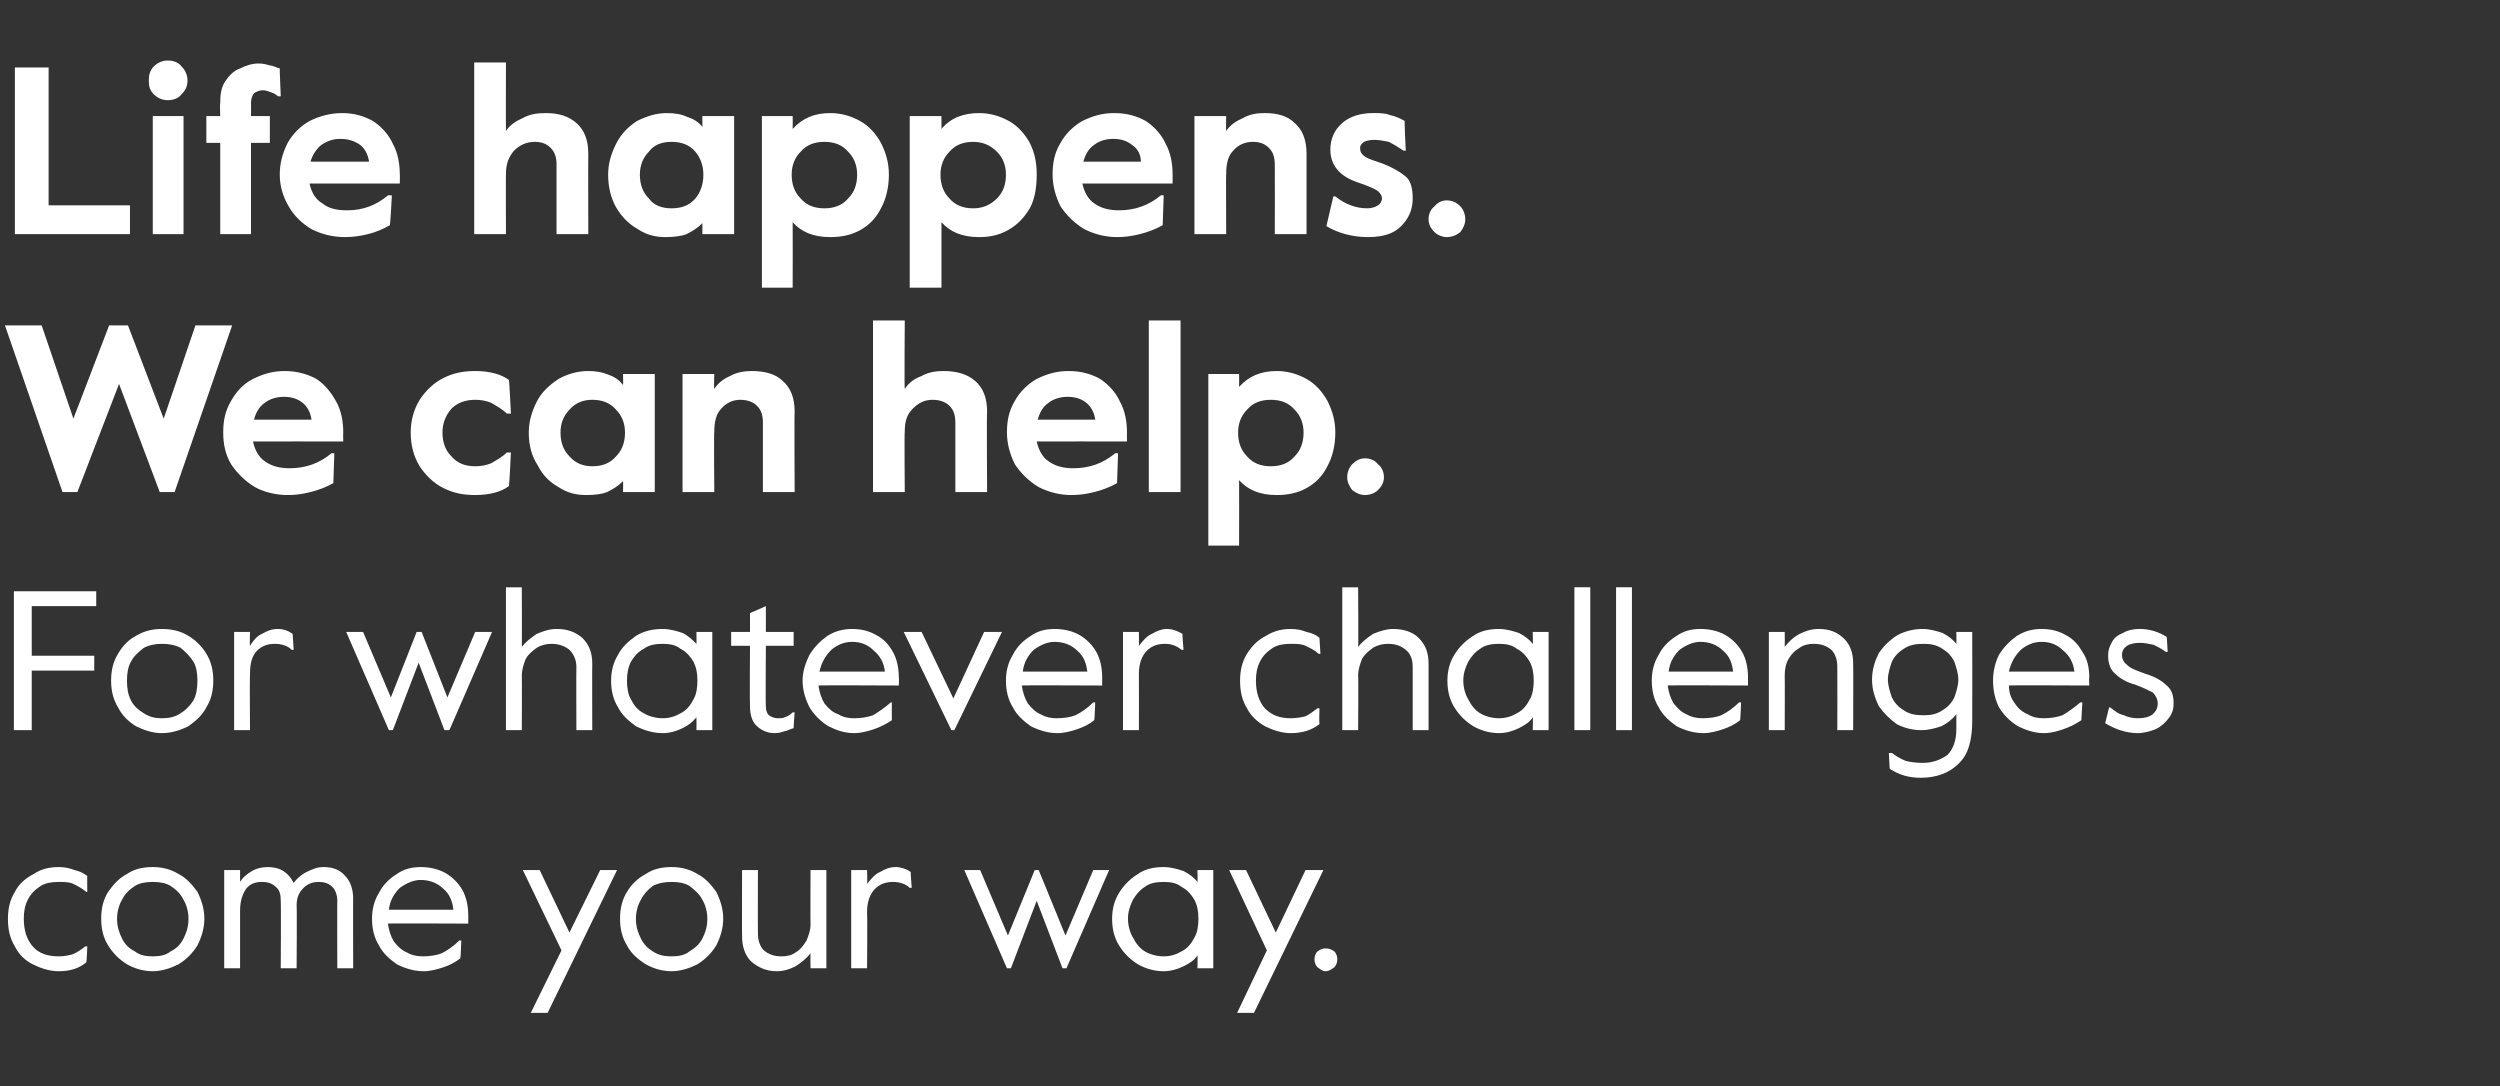
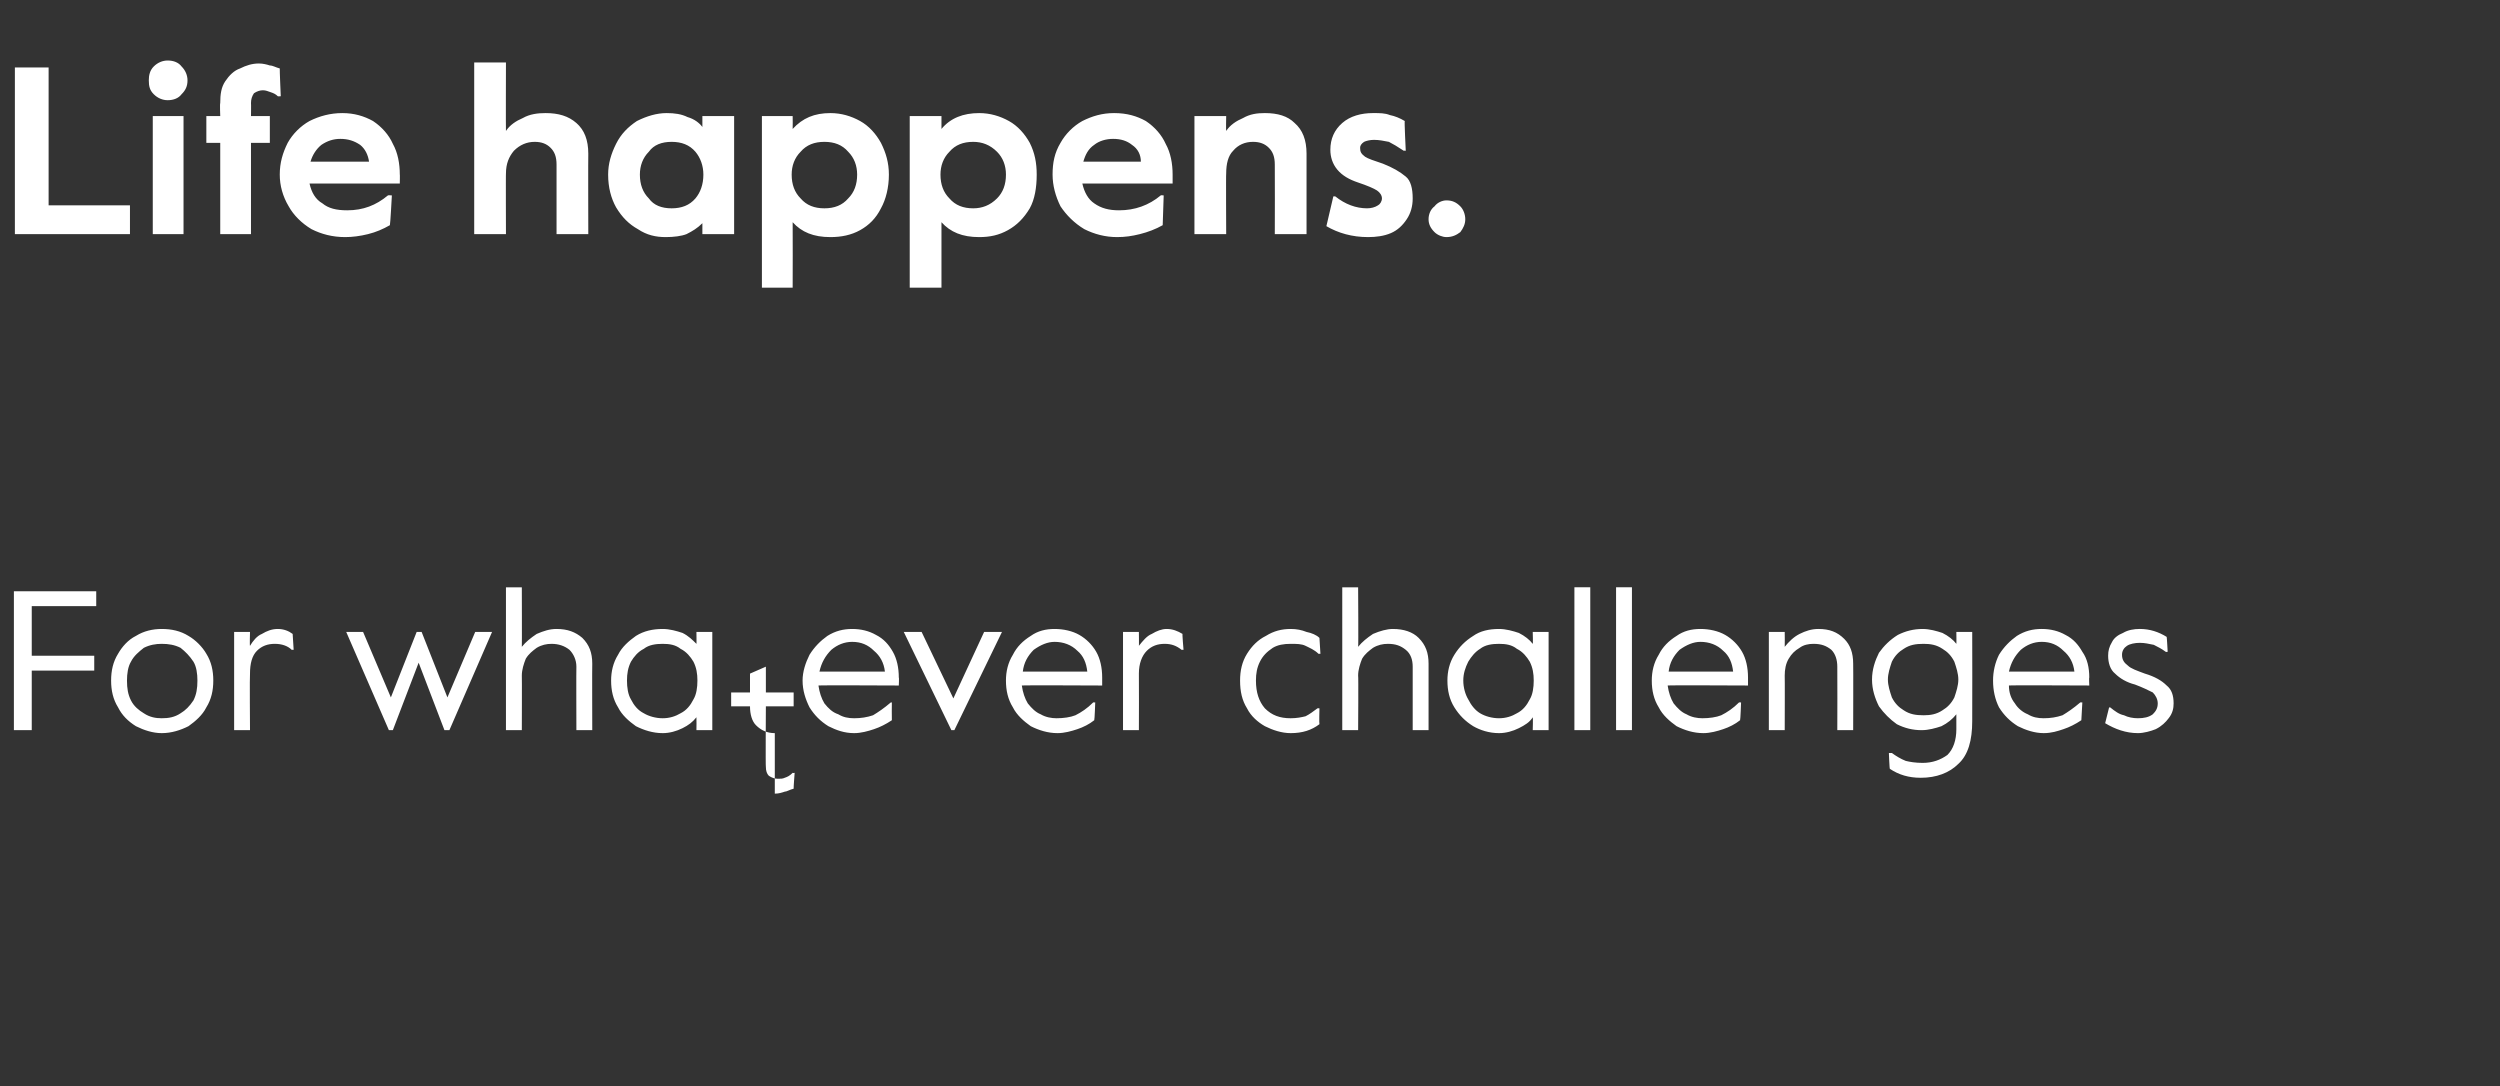
<svg xmlns="http://www.w3.org/2000/svg" version="1.1" width="252px" height="109.5px" viewBox="0 -5 252 109.5" style="top:-5px">
  <rect x="0" y="-5" width="252" height="109.5" fill="#333333" stroke="none" />
  <desc>Life happens. We can help. For whatever challenges come your way.</desc>
  <defs />
  <g id="Polygon24008">
-     <path d="m5.9 92.9c-.9 0-1.8-.3-2.6-.7c-.8-.4-1.4-1-1.8-1.8c-.5-.8-.7-1.7-.7-2.8c0-1 .2-1.9.7-2.7c.4-.8 1.1-1.4 1.9-1.8c.7-.5 1.6-.7 2.5-.7c.6 0 1.1.1 1.6.3c.5.1.9.3 1.3.6c-.02 0 0 1.6 0 1.6h-.1c-.5-.4-.9-.6-1.3-.8c-.4-.2-.9-.2-1.5-.2c-.7 0-1.3.1-1.8.4c-.6.4-1 .8-1.3 1.4c-.3.6-.4 1.2-.4 1.9c0 1.2.3 2.1.9 2.8c.6.7 1.5 1 2.6 1c.6 0 1-.1 1.4-.2c.5-.2.9-.5 1.3-.8c.02-.02.2 0 .2 0c0 0-.06 1.58-.1 1.6c-.7.6-1.6.9-2.8.9zm9.5 0c-1 0-1.9-.3-2.6-.7c-.8-.5-1.4-1.1-1.9-1.9c-.5-.8-.7-1.7-.7-2.7c0-1 .2-1.9.7-2.7c.5-.7 1.1-1.4 1.9-1.8c.7-.5 1.6-.7 2.6-.7c.9 0 1.8.2 2.6.7c.8.4 1.4 1.1 1.9 1.8c.4.8.7 1.7.7 2.7c0 1-.3 1.9-.7 2.7c-.5.8-1.1 1.4-1.9 1.9c-.8.4-1.7.7-2.6.7zm0-1.5c.7 0 1.3-.1 1.8-.5c.6-.3 1-.7 1.3-1.3c.3-.6.5-1.2.5-2c0-.7-.2-1.4-.5-1.9c-.3-.6-.7-1-1.3-1.4c-.5-.3-1.1-.4-1.8-.4c-.7 0-1.3.1-1.8.4c-.6.4-1 .8-1.3 1.4c-.3.5-.5 1.2-.5 1.9c0 .8.2 1.4.5 2c.3.6.7 1 1.3 1.3c.5.4 1.1.5 1.8.5zm7.2-8.7h1.6v1.2c.3-.5.7-.8 1.2-1.1c.5-.3 1.1-.4 1.6-.4c1.3 0 2.1.6 2.6 1.6c.3-.4.7-.8 1.3-1.1c.6-.3 1.1-.5 1.7-.5c1 0 1.7.3 2.2.9c.5.5.8 1.3.8 2.3c-.02-.04 0 7 0 7H34s-.02-6.82 0-6.8c0-.6-.2-1.1-.5-1.4c-.4-.4-.9-.5-1.4-.5c-.6 0-1.1.2-1.5.6c-.5.5-.7 1-.7 1.8c.04-.04 0 6.3 0 6.3h-1.6s.04-6.8 0-6.8c0-.6-.1-1.1-.5-1.4c-.4-.4-.9-.5-1.4-.5c-.7 0-1.2.2-1.6.7c-.4.6-.6 1.3-.6 2.2v5.8h-1.6v-9.9zm20.1 10.2c-1 0-1.9-.3-2.7-.7c-.7-.5-1.4-1.1-1.8-1.9c-.5-.8-.7-1.7-.7-2.7c0-.9.2-1.8.7-2.6c.4-.8 1-1.4 1.8-1.9c.7-.5 1.5-.7 2.4-.7c.9 0 1.8.2 2.5.6c.7.4 1.3 1 1.7 1.7c.4.7.6 1.6.6 2.6v.8s-8.1-.04-8.1 0c.1.7.3 1.3.6 1.8c.4.5.8.9 1.3 1.1c.5.3 1.1.4 1.6.4c.7 0 1.4-.1 1.9-.3c.6-.3 1.2-.7 1.8-1.3c.04.02.2 0 .2 0c0 0-.06 1.76-.1 1.8c-.5.4-1.1.7-1.7.9c-.6.2-1.3.4-2 .4zm3-6.2c-.1-.9-.4-1.6-1-2.1c-.6-.6-1.4-.9-2.3-.9c-.7 0-1.4.3-2.1.8c-.6.6-1 1.3-1.1 2.2h6.5zm10.9 4.1l-3.9-8.1h1.7l3 6.3l3.1-6.3h1.7l-7 14.4h-1.7l3.1-6.3zm11.1 2.1c-1 0-1.9-.3-2.6-.7c-.8-.5-1.5-1.1-1.9-1.9c-.5-.8-.7-1.7-.7-2.7c0-1 .2-1.9.7-2.7c.4-.7 1.1-1.4 1.9-1.8c.7-.5 1.6-.7 2.6-.7c.9 0 1.8.2 2.6.7c.8.4 1.4 1.1 1.9 1.8c.4.8.7 1.7.7 2.7c0 1-.3 1.9-.7 2.7c-.5.8-1.1 1.4-1.9 1.9c-.8.4-1.7.7-2.6.7zm0-1.5c.7 0 1.3-.1 1.8-.5c.5-.3 1-.7 1.3-1.3c.3-.6.5-1.2.5-2c0-.7-.2-1.4-.5-1.9c-.3-.6-.8-1-1.3-1.4c-.5-.3-1.1-.4-1.8-.4c-.7 0-1.3.1-1.9.4c-.5.4-.9.8-1.2 1.4c-.3.5-.5 1.2-.5 1.9c0 .8.2 1.4.5 2c.3.6.7 1 1.2 1.3c.6.4 1.2.5 1.9.5zm10.6 1.5c-1.1 0-1.9-.4-2.6-1c-.6-.6-.9-1.5-.9-2.5c-.02 0 0-6.7 0-6.7h1.6s-.02 6.36 0 6.4c0 .7.2 1.3.6 1.7c.5.4 1 .6 1.8.6c.5 0 1-.1 1.4-.4c.5-.3.8-.7 1.1-1.2c.2-.5.4-1 .4-1.6c-.02 0 0-5.5 0-5.5h1.6v9.9h-1.6s-.02-1.5 0-1.5c-.4.5-.9.9-1.5 1.3c-.6.3-1.2.5-1.9.5zm7.5-10.2h1.6s.04 1.44 0 1.4c.4-.5.8-1 1.3-1.2c.5-.3 1-.5 1.6-.5c.5 0 1.1.2 1.5.5c-.02-.02.1 1.6.1 1.6h-.2c-.4-.4-1-.6-1.7-.6c-.7 0-1.3.2-1.8.7c-.5.5-.8 1.3-.8 2.3c.04.04 0 5.7 0 5.7h-1.6v-9.9zm11.4 0h1.6l2.8 6.6l2.7-6.6h.4l2.7 6.6l2.8-6.6h1.6l-4.3 9.9h-.4l-2.6-6.8l-2.6 6.8h-.4l-4.3-9.9zm20.1 10.2c-1 0-1.9-.3-2.6-.7c-.8-.5-1.4-1.1-1.9-1.9c-.5-.8-.7-1.7-.7-2.7c0-.9.2-1.8.7-2.6c.5-.8 1.1-1.4 1.9-1.9c.7-.5 1.6-.7 2.6-.7c.7 0 1.4.2 2 .4c.6.3 1.1.7 1.4 1.1c.04.04 0-1.2 0-1.2h1.6v9.9h-1.6s.04-1.26 0-1.3c-.3.5-.8.8-1.4 1.1c-.6.3-1.3.5-2 .5zm0-1.5c.7 0 1.3-.2 1.8-.5c.6-.3 1-.8 1.3-1.4c.3-.5.4-1.2.4-1.9c0-.7-.1-1.3-.4-1.9c-.3-.5-.7-1-1.3-1.3c-.5-.4-1.1-.5-1.8-.5c-.7 0-1.4.1-1.9.5c-.5.3-.9.8-1.2 1.3c-.3.6-.5 1.2-.5 1.9c0 .7.2 1.4.5 1.9c.3.6.7 1.1 1.2 1.4c.5.3 1.2.5 1.9.5zm10.4-.6l-3.8-8.1h1.7l3 6.3l3-6.3h1.8l-7 14.4h-1.7l3-6.3zm5.9 2.1c-.3 0-.5-.2-.8-.4c-.2-.2-.3-.5-.3-.8c0-.3.1-.6.3-.8c.3-.2.5-.3.8-.3c.4 0 .6.1.9.3c.2.2.3.5.3.8c0 .3-.1.6-.3.8c-.3.2-.5.4-.9.4z" stroke="none" fill="#fff" />
-   </g>
+     </g>
  <g id="Polygon24007">
-     <path d="m1.4 54.6h8.3v1.5H3.2v5h6.3v1.5H3.2v6H1.4v-14zm14.9 14.3c-.9 0-1.8-.3-2.6-.7c-.8-.5-1.4-1.1-1.8-1.9c-.5-.8-.7-1.7-.7-2.7c0-1 .2-1.9.7-2.7c.4-.7 1-1.4 1.8-1.8c.8-.5 1.7-.7 2.6-.7c1 0 1.9.2 2.7.7c.7.4 1.4 1.1 1.8 1.8c.5.8.7 1.7.7 2.7c0 1-.2 1.9-.7 2.7c-.4.8-1.1 1.4-1.8 1.9c-.8.4-1.7.7-2.7.7zm0-1.5c.7 0 1.3-.1 1.9-.5c.5-.3.9-.7 1.3-1.3c.3-.6.4-1.2.4-2c0-.7-.1-1.4-.4-1.9c-.4-.6-.8-1-1.3-1.4c-.6-.3-1.2-.4-1.9-.4c-.6 0-1.2.1-1.8.4c-.5.4-1 .8-1.3 1.4c-.3.5-.4 1.2-.4 1.9c0 .8.1 1.4.4 2c.3.6.8 1 1.3 1.3c.6.4 1.2.5 1.8.5zm7.3-8.7h1.6s-.04 1.44 0 1.4c.3-.5.7-1 1.2-1.2c.5-.3 1-.5 1.6-.5c.6 0 1.1.2 1.5.5l.1 1.6h-.2c-.4-.4-1-.6-1.7-.6c-.7 0-1.3.2-1.8.7c-.5.5-.7 1.3-.7 2.3c-.04.04 0 5.7 0 5.7h-1.6v-9.9zm11.3 0h1.7l2.8 6.6l2.6-6.6h.5l2.6 6.6l2.8-6.6h1.7l-4.3 9.9h-.5l-2.6-6.8l-2.6 6.8h-.4l-4.3-9.9zM51 54.2h1.6s.02 6.02 0 6c.4-.5.9-.9 1.5-1.3c.7-.3 1.3-.5 2-.5c1.1 0 1.9.3 2.6.9c.7.7 1 1.5 1 2.6c-.02-.02 0 6.7 0 6.7h-1.6s-.02-6.38 0-6.4c0-.7-.3-1.3-.7-1.7c-.5-.4-1.1-.6-1.8-.6c-.5 0-1 .1-1.5.4c-.4.3-.8.6-1.1 1.1c-.2.5-.4 1.1-.4 1.7c.02-.02 0 5.5 0 5.5H51V54.2zm15.8 14.7c-1 0-1.9-.3-2.7-.7c-.7-.5-1.4-1.1-1.8-1.9c-.5-.8-.7-1.7-.7-2.7c0-.9.2-1.8.7-2.6c.4-.8 1.1-1.4 1.8-1.9c.8-.5 1.7-.7 2.7-.7c.7 0 1.4.2 2 .4c.6.3 1 .7 1.4 1.1c.02.04 0-1.2 0-1.2h1.6v9.9h-1.6s.02-1.26 0-1.3c-.4.5-.8.8-1.4 1.1c-.6.3-1.3.5-2 .5zm0-1.5c.7 0 1.3-.2 1.8-.5c.6-.3 1-.8 1.3-1.4c.3-.5.4-1.2.4-1.9c0-.7-.1-1.3-.4-1.9c-.3-.5-.7-1-1.3-1.3c-.5-.4-1.1-.5-1.8-.5c-.7 0-1.4.1-1.9.5c-.6.3-1 .8-1.3 1.3c-.3.6-.4 1.2-.4 1.9c0 .7.1 1.4.4 1.9c.3.6.7 1.1 1.3 1.4c.5.3 1.2.5 1.9.5zm11.3 1.5c-.8 0-1.4-.3-1.9-.8c-.4-.4-.6-1.1-.6-1.9c-.04-.04 0-6.1 0-6.1h-1.9v-1.4h1.9v-1.9l1.6-.7v2.6h2.8v1.4h-2.8s-.04 6.1 0 6.1c0 .4.1.7.3.9c.3.2.6.3.9.3c.3 0 .5 0 .7-.1c.3-.1.5-.2.8-.5c.02.04.2 0 .2 0c0 0-.12 1.56-.1 1.6c-.4.1-.7.3-.9.3c-.3.1-.6.2-1 .2zm8 0c-1 0-1.8-.3-2.6-.7c-.8-.5-1.4-1.1-1.9-1.9c-.4-.8-.7-1.7-.7-2.7c0-.9.3-1.8.7-2.6c.5-.8 1.1-1.4 1.8-1.9c.8-.5 1.6-.7 2.5-.7c.9 0 1.7.2 2.4.6c.8.4 1.3 1 1.7 1.7c.4.7.6 1.6.6 2.6c.04-.04 0 .8 0 .8c0 0-8.06-.04-8.1 0c.1.7.3 1.3.6 1.8c.4.5.8.9 1.4 1.1c.5.3 1 .4 1.6.4c.7 0 1.3-.1 1.9-.3c.5-.3 1.1-.7 1.8-1.3c-.02.02.1 0 .1 0c0 0-.02 1.76 0 1.8c-.6.4-1.2.7-1.8.9c-.6.2-1.3.4-2 .4zm3.1-6.2c-.1-.9-.5-1.6-1.1-2.1c-.6-.6-1.3-.9-2.2-.9c-.8 0-1.5.3-2.1.8c-.6.6-1 1.3-1.2 2.2h6.6zm1.9-4h1.8l3.2 6.7l3.1-6.7h1.8l-4.8 9.9h-.3l-4.8-9.9zm15.5 10.2c-1 0-1.9-.3-2.7-.7c-.7-.5-1.4-1.1-1.8-1.9c-.5-.8-.7-1.7-.7-2.7c0-.9.2-1.8.7-2.6c.4-.8 1-1.4 1.8-1.9c.7-.5 1.5-.7 2.4-.7c.9 0 1.8.2 2.5.6c.7.4 1.3 1 1.7 1.7c.4.7.6 1.6.6 2.6v.8s-8.1-.04-8.1 0c.1.7.3 1.3.6 1.8c.4.5.8.9 1.3 1.1c.5.3 1.1.4 1.6.4c.7 0 1.4-.1 1.9-.3c.6-.3 1.2-.7 1.8-1.3c.04.02.2 0 .2 0c0 0-.06 1.76-.1 1.8c-.5.4-1.1.7-1.7.9c-.6.2-1.3.4-2 .4zm3-6.2c-.1-.9-.4-1.6-1-2.1c-.6-.6-1.4-.9-2.3-.9c-.7 0-1.4.3-2.1.8c-.6.6-1 1.3-1.1 2.2h6.5zm3.6-4h1.6s.02 1.44 0 1.4c.4-.5.8-1 1.3-1.2c.5-.3 1-.5 1.5-.5c.6 0 1.1.2 1.6.5c-.04-.02.1 1.6.1 1.6h-.2c-.5-.4-1-.6-1.7-.6c-.7 0-1.3.2-1.8.7c-.5.5-.8 1.3-.8 2.3c.02.04 0 5.7 0 5.7h-1.6v-9.9zm16.9 10.2c-.9 0-1.8-.3-2.6-.7c-.7-.4-1.4-1-1.8-1.8c-.5-.8-.7-1.7-.7-2.8c0-1 .2-1.9.7-2.7c.5-.8 1.1-1.4 1.9-1.8c.8-.5 1.6-.7 2.5-.7c.6 0 1.1.1 1.6.3c.5.1 1 .3 1.3.6l.1 1.6h-.2c-.4-.4-.9-.6-1.3-.8c-.4-.2-.9-.2-1.5-.2c-.7 0-1.3.1-1.8.4c-.6.4-1 .8-1.3 1.4c-.3.6-.4 1.2-.4 1.9c0 1.2.3 2.1.9 2.8c.7.7 1.5 1 2.6 1c.6 0 1.1-.1 1.5-.2c.4-.2.8-.5 1.2-.8c.04-.02.2 0 .2 0c0 0-.04 1.58 0 1.6c-.8.6-1.7.9-2.9.9zm5.2-14.7h1.6s.04 6.02 0 6c.4-.5.9-.9 1.5-1.3c.7-.3 1.4-.5 2-.5c1.1 0 2 .3 2.6.9c.7.7 1 1.5 1 2.6v6.7h-1.6v-6.4c0-.7-.2-1.3-.7-1.7c-.5-.4-1-.6-1.8-.6c-.5 0-1 .1-1.5.4c-.4.3-.8.6-1.1 1.1c-.2.5-.4 1.1-.4 1.7c.04-.02 0 5.5 0 5.5h-1.6V54.2zm15.8 14.7c-1 0-1.9-.3-2.6-.7c-.8-.5-1.4-1.1-1.9-1.9c-.5-.8-.7-1.7-.7-2.7c0-.9.2-1.8.7-2.6c.5-.8 1.1-1.4 1.9-1.9c.7-.5 1.6-.7 2.6-.7c.7 0 1.4.2 2 .4c.6.3 1.1.7 1.4 1.1c.04.04 0-1.2 0-1.2h1.6v9.9h-1.6s.04-1.26 0-1.3c-.3.5-.8.8-1.4 1.1c-.6.3-1.3.5-2 .5zm0-1.5c.7 0 1.3-.2 1.8-.5c.6-.3 1-.8 1.3-1.4c.3-.5.4-1.2.4-1.9c0-.7-.1-1.3-.4-1.9c-.3-.5-.7-1-1.3-1.3c-.5-.4-1.1-.5-1.8-.5c-.7 0-1.4.1-1.9.5c-.5.3-.9.8-1.2 1.3c-.3.6-.5 1.2-.5 1.9c0 .7.2 1.4.5 1.9c.3.6.7 1.1 1.2 1.4c.5.3 1.2.5 1.9.5zm7.6-13.2h1.6v14.4h-1.6V54.2zm4.2 0h1.6v14.4h-1.6V54.2zm8.8 14.7c-1 0-1.9-.3-2.7-.7c-.7-.5-1.4-1.1-1.8-1.9c-.5-.8-.7-1.7-.7-2.7c0-.9.2-1.8.7-2.6c.4-.8 1-1.4 1.8-1.9c.7-.5 1.5-.7 2.4-.7c.9 0 1.8.2 2.5.6c.7.4 1.3 1 1.7 1.7c.4.7.6 1.6.6 2.6v.8s-8.1-.04-8.1 0c.1.7.3 1.3.6 1.8c.4.5.8.9 1.3 1.1c.5.3 1.1.4 1.6.4c.7 0 1.4-.1 1.9-.3c.6-.3 1.2-.7 1.8-1.3c.04.02.2 0 .2 0c0 0-.06 1.76-.1 1.8c-.5.4-1.1.7-1.7.9c-.6.2-1.3.4-2 .4zm3-6.2c-.1-.9-.4-1.6-1-2.1c-.6-.6-1.4-.9-2.3-.9c-.7 0-1.4.3-2.1.8c-.6.6-1 1.3-1.1 2.2h6.5zm3.6-4h1.6s.02 1.48 0 1.5c.4-.5.9-1 1.5-1.3c.6-.3 1.2-.5 1.9-.5c1.1 0 1.9.3 2.6 1c.6.6.9 1.4.9 2.5c.02-.02 0 6.7 0 6.7h-1.6s.02-6.38 0-6.4c0-.7-.2-1.3-.6-1.7c-.5-.4-1-.6-1.8-.6c-.5 0-1 .1-1.4.4c-.5.3-.8.6-1.1 1.1c-.3.5-.4 1.1-.4 1.7c.02-.02 0 5.5 0 5.5h-1.6v-9.9zm15.3 14.7c-1.2 0-2.2-.3-3.1-.9c-.04.02-.1-1.6-.1-1.6c0 0 .26.02.3 0c.4.3.9.6 1.4.8c.4.1 1 .2 1.7.2c1 0 1.8-.3 2.5-.8c.6-.6.9-1.5.9-2.6V67c-.4.5-.9.9-1.5 1.2c-.6.2-1.3.4-2 .4c-.9 0-1.7-.2-2.5-.6c-.7-.5-1.3-1.1-1.8-1.8c-.4-.8-.7-1.7-.7-2.7c0-1 .3-1.9.7-2.7c.5-.7 1.1-1.3 1.9-1.8c.8-.4 1.6-.6 2.5-.6c.7 0 1.4.2 2 .4c.6.3 1.1.7 1.4 1.1c.02.02 0-1.2 0-1.2h1.6s.02 8.98 0 9c0 1.9-.4 3.4-1.4 4.3c-.9.9-2.2 1.4-3.8 1.4zm.3-6.3c.7 0 1.3-.1 1.9-.5c.5-.3.9-.7 1.2-1.3c.2-.6.4-1.2.4-1.8c0-.6-.2-1.2-.4-1.8c-.3-.6-.7-1-1.2-1.3c-.6-.4-1.2-.5-1.9-.5c-.8 0-1.4.1-2 .5c-.5.3-.9.7-1.2 1.3c-.2.6-.4 1.2-.4 1.8c0 .6.2 1.2.4 1.8c.3.6.7 1 1.2 1.3c.6.4 1.2.5 2 .5zm12.1 1.8c-.9 0-1.8-.3-2.6-.7c-.8-.5-1.4-1.1-1.9-1.9c-.4-.8-.6-1.7-.6-2.7c0-.9.2-1.8.6-2.6c.5-.8 1.1-1.4 1.8-1.9c.8-.5 1.6-.7 2.5-.7c.9 0 1.7.2 2.4.6c.8.4 1.3 1 1.7 1.7c.5.7.7 1.6.7 2.6c-.04-.04 0 .8 0 .8c0 0-8.14-.04-8.1 0c0 .7.2 1.3.6 1.8c.3.5.8.9 1.3 1.1c.5.3 1 .4 1.6.4c.7 0 1.3-.1 1.9-.3c.5-.3 1.1-.7 1.8-1.3c0 .02.2 0 .2 0l-.1 1.8c-.6.4-1.2.7-1.8.9c-.6.2-1.2.4-2 .4zm3.1-6.2c-.1-.9-.5-1.6-1.1-2.1c-.6-.6-1.3-.9-2.2-.9c-.8 0-1.5.3-2.1.8c-.6.6-1 1.3-1.2 2.2h6.6zm6.4 6.2c-1.2 0-2.3-.4-3.3-1l.4-1.6s.1.04.1 0c.5.4.9.7 1.4.8c.4.2.9.3 1.4.3c.6 0 1.1-.1 1.5-.4c.3-.3.5-.6.5-1.1c0-.4-.2-.8-.5-1.1c-.4-.2-1-.5-1.8-.8c-.8-.2-1.5-.6-2-1.1c-.5-.4-.7-1.1-.7-1.8c0-.5.1-.9.4-1.4c.2-.4.6-.7 1.1-.9c.5-.3 1.1-.4 1.7-.4c1 0 1.9.3 2.7.8c.02-.02.1 1.5.1 1.5c0 0-.16.04-.2 0c-.4-.3-.8-.5-1.2-.7c-.5-.1-.9-.2-1.4-.2c-.5 0-1 .1-1.3.3c-.3.2-.5.5-.5.9c0 .5.2.8.6 1.1c.3.3.9.5 1.7.8c1 .3 1.7.7 2.2 1.2c.5.4.7 1 .7 1.8c0 .5-.1 1-.5 1.5c-.3.4-.7.8-1.3 1.1c-.5.2-1.2.4-1.8.4z" stroke="none" fill="#fff" />
+     <path d="m1.4 54.6h8.3v1.5H3.2v5h6.3v1.5H3.2v6H1.4v-14zm14.9 14.3c-.9 0-1.8-.3-2.6-.7c-.8-.5-1.4-1.1-1.8-1.9c-.5-.8-.7-1.7-.7-2.7c0-1 .2-1.9.7-2.7c.4-.7 1-1.4 1.8-1.8c.8-.5 1.7-.7 2.6-.7c1 0 1.9.2 2.7.7c.7.4 1.4 1.1 1.8 1.8c.5.8.7 1.7.7 2.7c0 1-.2 1.9-.7 2.7c-.4.8-1.1 1.4-1.8 1.9c-.8.4-1.7.7-2.7.7zm0-1.5c.7 0 1.3-.1 1.9-.5c.5-.3.9-.7 1.3-1.3c.3-.6.4-1.2.4-2c0-.7-.1-1.4-.4-1.9c-.4-.6-.8-1-1.3-1.4c-.6-.3-1.2-.4-1.9-.4c-.6 0-1.2.1-1.8.4c-.5.4-1 .8-1.3 1.4c-.3.5-.4 1.2-.4 1.9c0 .8.1 1.4.4 2c.3.6.8 1 1.3 1.3c.6.4 1.2.5 1.8.5zm7.3-8.7h1.6s-.04 1.44 0 1.4c.3-.5.7-1 1.2-1.2c.5-.3 1-.5 1.6-.5c.6 0 1.1.2 1.5.5l.1 1.6h-.2c-.4-.4-1-.6-1.7-.6c-.7 0-1.3.2-1.8.7c-.5.5-.7 1.3-.7 2.3c-.04.04 0 5.7 0 5.7h-1.6v-9.9zm11.3 0h1.7l2.8 6.6l2.6-6.6h.5l2.6 6.6l2.8-6.6h1.7l-4.3 9.9h-.5l-2.6-6.8l-2.6 6.8h-.4l-4.3-9.9zM51 54.2h1.6s.02 6.02 0 6c.4-.5.9-.9 1.5-1.3c.7-.3 1.3-.5 2-.5c1.1 0 1.9.3 2.6.9c.7.7 1 1.5 1 2.6c-.02-.02 0 6.7 0 6.7h-1.6s-.02-6.38 0-6.4c0-.7-.3-1.3-.7-1.7c-.5-.4-1.1-.6-1.8-.6c-.5 0-1 .1-1.5.4c-.4.3-.8.6-1.1 1.1c-.2.5-.4 1.1-.4 1.7c.02-.02 0 5.5 0 5.5H51V54.2zm15.8 14.7c-1 0-1.9-.3-2.7-.7c-.7-.5-1.4-1.1-1.8-1.9c-.5-.8-.7-1.7-.7-2.7c0-.9.2-1.8.7-2.6c.4-.8 1.1-1.4 1.8-1.9c.8-.5 1.7-.7 2.7-.7c.7 0 1.4.2 2 .4c.6.3 1 .7 1.4 1.1c.02.04 0-1.2 0-1.2h1.6v9.9h-1.6s.02-1.26 0-1.3c-.4.5-.8.8-1.4 1.1c-.6.3-1.3.5-2 .5zm0-1.5c.7 0 1.3-.2 1.8-.5c.6-.3 1-.8 1.3-1.4c.3-.5.4-1.2.4-1.9c0-.7-.1-1.3-.4-1.9c-.3-.5-.7-1-1.3-1.3c-.5-.4-1.1-.5-1.8-.5c-.7 0-1.4.1-1.9.5c-.6.3-1 .8-1.3 1.3c-.3.6-.4 1.2-.4 1.9c0 .7.1 1.4.4 1.9c.3.6.7 1.1 1.3 1.4c.5.3 1.2.5 1.9.5zm11.3 1.5c-.8 0-1.4-.3-1.9-.8c-.4-.4-.6-1.1-.6-1.9h-1.9v-1.4h1.9v-1.9l1.6-.7v2.6h2.8v1.4h-2.8s-.04 6.1 0 6.1c0 .4.1.7.3.9c.3.2.6.3.9.3c.3 0 .5 0 .7-.1c.3-.1.5-.2.8-.5c.02.04.2 0 .2 0c0 0-.12 1.56-.1 1.6c-.4.1-.7.3-.9.3c-.3.1-.6.2-1 .2zm8 0c-1 0-1.8-.3-2.6-.7c-.8-.5-1.4-1.1-1.9-1.9c-.4-.8-.7-1.7-.7-2.7c0-.9.3-1.8.7-2.6c.5-.8 1.1-1.4 1.8-1.9c.8-.5 1.6-.7 2.5-.7c.9 0 1.7.2 2.4.6c.8.4 1.3 1 1.7 1.7c.4.7.6 1.6.6 2.6c.04-.04 0 .8 0 .8c0 0-8.06-.04-8.1 0c.1.7.3 1.3.6 1.8c.4.5.8.9 1.4 1.1c.5.3 1 .4 1.6.4c.7 0 1.3-.1 1.9-.3c.5-.3 1.1-.7 1.8-1.3c-.02.02.1 0 .1 0c0 0-.02 1.76 0 1.8c-.6.4-1.2.7-1.8.9c-.6.2-1.3.4-2 .4zm3.1-6.2c-.1-.9-.5-1.6-1.1-2.1c-.6-.6-1.3-.9-2.2-.9c-.8 0-1.5.3-2.1.8c-.6.6-1 1.3-1.2 2.2h6.6zm1.9-4h1.8l3.2 6.7l3.1-6.7h1.8l-4.8 9.9h-.3l-4.8-9.9zm15.5 10.2c-1 0-1.9-.3-2.7-.7c-.7-.5-1.4-1.1-1.8-1.9c-.5-.8-.7-1.7-.7-2.7c0-.9.2-1.8.7-2.6c.4-.8 1-1.4 1.8-1.9c.7-.5 1.5-.7 2.4-.7c.9 0 1.8.2 2.5.6c.7.4 1.3 1 1.7 1.7c.4.7.6 1.6.6 2.6v.8s-8.1-.04-8.1 0c.1.7.3 1.3.6 1.8c.4.5.8.9 1.3 1.1c.5.3 1.1.4 1.6.4c.7 0 1.4-.1 1.9-.3c.6-.3 1.2-.7 1.8-1.3c.04.02.2 0 .2 0c0 0-.06 1.76-.1 1.8c-.5.4-1.1.7-1.7.9c-.6.2-1.3.4-2 .4zm3-6.2c-.1-.9-.4-1.6-1-2.1c-.6-.6-1.4-.9-2.3-.9c-.7 0-1.4.3-2.1.8c-.6.6-1 1.3-1.1 2.2h6.5zm3.6-4h1.6s.02 1.44 0 1.4c.4-.5.8-1 1.3-1.2c.5-.3 1-.5 1.5-.5c.6 0 1.1.2 1.6.5c-.04-.02.1 1.6.1 1.6h-.2c-.5-.4-1-.6-1.7-.6c-.7 0-1.3.2-1.8.7c-.5.5-.8 1.3-.8 2.3c.02.04 0 5.7 0 5.7h-1.6v-9.9zm16.9 10.2c-.9 0-1.8-.3-2.6-.7c-.7-.4-1.4-1-1.8-1.8c-.5-.8-.7-1.7-.7-2.8c0-1 .2-1.9.7-2.7c.5-.8 1.1-1.4 1.9-1.8c.8-.5 1.6-.7 2.5-.7c.6 0 1.1.1 1.6.3c.5.1 1 .3 1.3.6l.1 1.6h-.2c-.4-.4-.9-.6-1.3-.8c-.4-.2-.9-.2-1.5-.2c-.7 0-1.3.1-1.8.4c-.6.4-1 .8-1.3 1.4c-.3.6-.4 1.2-.4 1.9c0 1.2.3 2.1.9 2.8c.7.7 1.5 1 2.6 1c.6 0 1.1-.1 1.5-.2c.4-.2.8-.5 1.2-.8c.04-.02.2 0 .2 0c0 0-.04 1.58 0 1.6c-.8.6-1.7.9-2.9.9zm5.2-14.7h1.6s.04 6.02 0 6c.4-.5.9-.9 1.5-1.3c.7-.3 1.4-.5 2-.5c1.1 0 2 .3 2.6.9c.7.7 1 1.5 1 2.6v6.7h-1.6v-6.4c0-.7-.2-1.3-.7-1.7c-.5-.4-1-.6-1.8-.6c-.5 0-1 .1-1.5.4c-.4.3-.8.6-1.1 1.1c-.2.5-.4 1.1-.4 1.7c.04-.02 0 5.5 0 5.5h-1.6V54.2zm15.8 14.7c-1 0-1.9-.3-2.6-.7c-.8-.5-1.4-1.1-1.9-1.9c-.5-.8-.7-1.7-.7-2.7c0-.9.2-1.8.7-2.6c.5-.8 1.1-1.4 1.9-1.9c.7-.5 1.6-.7 2.6-.7c.7 0 1.4.2 2 .4c.6.3 1.1.7 1.4 1.1c.04.04 0-1.2 0-1.2h1.6v9.9h-1.6s.04-1.26 0-1.3c-.3.5-.8.8-1.4 1.1c-.6.3-1.3.5-2 .5zm0-1.5c.7 0 1.3-.2 1.8-.5c.6-.3 1-.8 1.3-1.4c.3-.5.4-1.2.4-1.9c0-.7-.1-1.3-.4-1.9c-.3-.5-.7-1-1.3-1.3c-.5-.4-1.1-.5-1.8-.5c-.7 0-1.4.1-1.9.5c-.5.3-.9.8-1.2 1.3c-.3.6-.5 1.2-.5 1.9c0 .7.2 1.4.5 1.9c.3.6.7 1.1 1.2 1.4c.5.3 1.2.5 1.9.5zm7.6-13.2h1.6v14.4h-1.6V54.2zm4.2 0h1.6v14.4h-1.6V54.2zm8.8 14.7c-1 0-1.9-.3-2.7-.7c-.7-.5-1.4-1.1-1.8-1.9c-.5-.8-.7-1.7-.7-2.7c0-.9.2-1.8.7-2.6c.4-.8 1-1.4 1.8-1.9c.7-.5 1.5-.7 2.4-.7c.9 0 1.8.2 2.5.6c.7.4 1.3 1 1.7 1.7c.4.7.6 1.6.6 2.6v.8s-8.1-.04-8.1 0c.1.7.3 1.3.6 1.8c.4.5.8.9 1.3 1.1c.5.3 1.1.4 1.6.4c.7 0 1.4-.1 1.9-.3c.6-.3 1.2-.7 1.8-1.3c.04.02.2 0 .2 0c0 0-.06 1.76-.1 1.8c-.5.4-1.1.7-1.7.9c-.6.2-1.3.4-2 .4zm3-6.2c-.1-.9-.4-1.6-1-2.1c-.6-.6-1.4-.9-2.3-.9c-.7 0-1.4.3-2.1.8c-.6.6-1 1.3-1.1 2.2h6.5zm3.6-4h1.6s.02 1.48 0 1.5c.4-.5.9-1 1.5-1.3c.6-.3 1.2-.5 1.9-.5c1.1 0 1.9.3 2.6 1c.6.6.9 1.4.9 2.5c.02-.02 0 6.7 0 6.7h-1.6s.02-6.38 0-6.4c0-.7-.2-1.3-.6-1.7c-.5-.4-1-.6-1.8-.6c-.5 0-1 .1-1.4.4c-.5.3-.8.6-1.1 1.1c-.3.5-.4 1.1-.4 1.7c.02-.02 0 5.5 0 5.5h-1.6v-9.9zm15.3 14.7c-1.2 0-2.2-.3-3.1-.9c-.04.02-.1-1.6-.1-1.6c0 0 .26.02.3 0c.4.3.9.6 1.4.8c.4.1 1 .2 1.7.2c1 0 1.8-.3 2.5-.8c.6-.6.9-1.5.9-2.6V67c-.4.5-.9.9-1.5 1.2c-.6.2-1.3.4-2 .4c-.9 0-1.7-.2-2.5-.6c-.7-.5-1.3-1.1-1.8-1.8c-.4-.8-.7-1.7-.7-2.7c0-1 .3-1.9.7-2.7c.5-.7 1.1-1.3 1.9-1.8c.8-.4 1.6-.6 2.5-.6c.7 0 1.4.2 2 .4c.6.3 1.1.7 1.4 1.1c.02.02 0-1.2 0-1.2h1.6s.02 8.98 0 9c0 1.9-.4 3.4-1.4 4.3c-.9.9-2.2 1.4-3.8 1.4zm.3-6.3c.7 0 1.3-.1 1.9-.5c.5-.3.9-.7 1.2-1.3c.2-.6.4-1.2.4-1.8c0-.6-.2-1.2-.4-1.8c-.3-.6-.7-1-1.2-1.3c-.6-.4-1.2-.5-1.9-.5c-.8 0-1.4.1-2 .5c-.5.3-.9.7-1.2 1.3c-.2.6-.4 1.2-.4 1.8c0 .6.2 1.2.4 1.8c.3.6.7 1 1.2 1.3c.6.4 1.2.5 2 .5zm12.1 1.8c-.9 0-1.8-.3-2.6-.7c-.8-.5-1.4-1.1-1.9-1.9c-.4-.8-.6-1.7-.6-2.7c0-.9.2-1.8.6-2.6c.5-.8 1.1-1.4 1.8-1.9c.8-.5 1.6-.7 2.5-.7c.9 0 1.7.2 2.4.6c.8.4 1.3 1 1.7 1.7c.5.7.7 1.6.7 2.6c-.04-.04 0 .8 0 .8c0 0-8.14-.04-8.1 0c0 .7.2 1.3.6 1.8c.3.5.8.9 1.3 1.1c.5.3 1 .4 1.6.4c.7 0 1.3-.1 1.9-.3c.5-.3 1.1-.7 1.8-1.3c0 .02.2 0 .2 0l-.1 1.8c-.6.4-1.2.7-1.8.9c-.6.2-1.2.4-2 .4zm3.1-6.2c-.1-.9-.5-1.6-1.1-2.1c-.6-.6-1.3-.9-2.2-.9c-.8 0-1.5.3-2.1.8c-.6.6-1 1.3-1.2 2.2h6.6zm6.4 6.2c-1.2 0-2.3-.4-3.3-1l.4-1.6s.1.04.1 0c.5.4.9.7 1.4.8c.4.2.9.3 1.4.3c.6 0 1.1-.1 1.5-.4c.3-.3.5-.6.5-1.1c0-.4-.2-.8-.5-1.1c-.4-.2-1-.5-1.8-.8c-.8-.2-1.5-.6-2-1.1c-.5-.4-.7-1.1-.7-1.8c0-.5.1-.9.4-1.4c.2-.4.6-.7 1.1-.9c.5-.3 1.1-.4 1.7-.4c1 0 1.9.3 2.7.8c.02-.02.1 1.5.1 1.5c0 0-.16.04-.2 0c-.4-.3-.8-.5-1.2-.7c-.5-.1-.9-.2-1.4-.2c-.5 0-1 .1-1.3.3c-.3.2-.5.5-.5.9c0 .5.2.8.6 1.1c.3.3.9.5 1.7.8c1 .3 1.7.7 2.2 1.2c.5.4.7 1 .7 1.8c0 .5-.1 1-.5 1.5c-.3.4-.7.8-1.3 1.1c-.5.2-1.2.4-1.8.4z" stroke="none" fill="#fff" />
  </g>
  <g id="Polygon24006">
-     <path d="m.5 27.8h3.7l3.2 9.4l3.6-9.4h1.9l3.6 9.4l3.2-9.4h3.7l-5.8 16.8h-1.5L12 33.7l-4.2 10.9H6.3L.5 27.8zM29 44.9c-1.2 0-2.4-.3-3.3-.8c-1-.6-1.8-1.4-2.4-2.3c-.6-1-.8-2.1-.8-3.2c0-1.2.2-2.2.8-3.2c.5-.9 1.2-1.7 2.2-2.2c1-.5 2-.8 3.2-.8c1.2 0 2.3.3 3.2.8c.9.6 1.5 1.4 2 2.3c.5.9.7 2 .7 3.1c-.02-.05 0 .9 0 .9c0 0-9.11-.01-9.1 0c.2.9.6 1.6 1.2 2c.7.5 1.5.7 2.5.7c1.6 0 3-.5 4.2-1.5c-.02-.04.3 0 .3 0l-.1 3c-.7.4-1.5.7-2.3.9c-.8.2-1.5.3-2.3.3zm2.4-7.6c-.1-.7-.4-1.3-.9-1.7c-.5-.4-1.1-.6-1.9-.6c-.7 0-1.4.2-1.9.6c-.6.4-.9 1-1.1 1.7h5.8zm16.5 7.6c-1.2 0-2.2-.2-3.2-.7c-1-.5-1.8-1.3-2.4-2.2c-.6-1-.9-2.1-.9-3.4c0-1.2.3-2.3.9-3.3c.6-.9 1.4-1.7 2.4-2.2c1-.5 2-.7 3.2-.7c1.4 0 2.6.3 3.4.9c.04.02.2 3.4.2 3.4c0 0-.38-.04-.4 0c-.5-.5-1.1-.8-1.6-1.1c-.5-.2-1-.3-1.6-.3c-1 0-1.8.3-2.4.9c-.6.7-.9 1.5-.9 2.4c0 1 .3 1.8.9 2.4c.6.7 1.4 1 2.4 1c.6 0 1.1-.1 1.6-.3c.5-.3 1.1-.6 1.6-1.1c.02.04.4 0 .4 0c0 0-.16 3.38-.2 3.4c-.8.6-2 .9-3.4.9zm11.2 0c-1 0-1.9-.2-2.8-.8c-.9-.5-1.6-1.2-2.1-2.2c-.6-.9-.9-2-.9-3.3c0-1.1.3-2.1.8-3.1c.5-1 1.3-1.7 2.2-2.3c.9-.5 1.9-.8 3-.8c.7 0 1.4.1 2.1.4c.6.2 1.1.6 1.4 1c.03 0 0-1.1 0-1.1h3.2v11.9h-3.2s.03-1.1 0-1.1c-.5.5-1 .8-1.6 1.1c-.5.2-1.2.3-2.1.3zm.6-2.9c1 0 1.8-.3 2.4-1c.6-.6.9-1.4.9-2.4c0-.9-.3-1.7-.9-2.3c-.6-.7-1.4-1-2.4-1c-.9 0-1.7.3-2.3 1c-.6.6-.9 1.4-.9 2.3c0 1 .3 1.8.9 2.4c.6.7 1.4 1 2.3 1zm9.1-9.3h3.2s-.05 1.48 0 1.5c.4-.6.9-1 1.6-1.3c.7-.4 1.5-.5 2.2-.5c1.3 0 2.4.3 3.1 1c.8.7 1.2 1.7 1.2 3.1c-.04-.01 0 8.1 0 8.1h-3.2v-7c0-.8-.2-1.3-.6-1.7c-.4-.4-1-.6-1.7-.6c-.7 0-1.4.3-1.9.9c-.5.5-.7 1.3-.7 2.3c-.05-.04 0 6.1 0 6.1h-3.2V32.7zM88 27.3h3.2s-.05 6.88 0 6.9c.4-.6.9-1 1.7-1.3c.7-.4 1.5-.5 2.2-.5c1.3 0 2.4.3 3.2 1c.8.7 1.2 1.7 1.2 3.1c-.05-.01 0 8.1 0 8.1h-3.2v-7c0-.8-.2-1.3-.6-1.7c-.4-.4-1-.6-1.7-.6c-.8 0-1.4.3-2 .9c-.6.6-.8 1.3-.8 2.3c-.05-.04 0 6.1 0 6.1H88V27.3zm20 17.6c-1.2 0-2.3-.3-3.3-.8c-1-.6-1.8-1.4-2.4-2.3c-.5-1-.8-2.1-.8-3.2c0-1.2.2-2.2.8-3.2c.5-.9 1.3-1.7 2.2-2.2c1-.5 2-.8 3.2-.8c1.3 0 2.3.3 3.2.8c.9.6 1.6 1.4 2 2.3c.5.9.7 2 .7 3.1c-.01-.05 0 .9 0 .9c0 0-9.11-.01-9.1 0c.2.9.6 1.6 1.2 2c.7.5 1.5.7 2.5.7c1.6 0 3-.5 4.2-1.5c-.01-.04.3 0 .3 0l-.1 3c-.7.4-1.5.7-2.3.9c-.8.2-1.5.3-2.3.3zm2.4-7.6c-.1-.7-.4-1.3-.9-1.7c-.5-.4-1.1-.6-1.9-.6c-.7 0-1.4.2-1.9.6c-.6.4-.9 1-1.1 1.7h5.8zm5.4-10h3.2v17.3h-3.2V27.3zm6 5.4h3.1s.02 1.27 0 1.3c1-1.1 2.2-1.6 3.8-1.6c1.1 0 2.1.3 3 .8c.9.5 1.6 1.3 2.1 2.2c.5 1 .8 2 .8 3.2c0 1.3-.3 2.5-.8 3.4c-.5 1-1.2 1.7-2.1 2.2c-.9.5-1.9.7-3 .7c-1.7 0-2.9-.5-3.8-1.5c.02.05 0 6.6 0 6.6h-3.1V32.7zm6.3 9.3c1 0 1.8-.3 2.4-1c.6-.6.9-1.4.9-2.4c0-.9-.3-1.7-.9-2.3c-.6-.7-1.4-1-2.4-1c-1 0-1.8.3-2.4 1c-.6.6-.9 1.4-.9 2.3c0 1 .3 1.8.9 2.4c.6.7 1.4 1 2.4 1zm9.5 2.9c-.5 0-.9-.2-1.3-.5c-.3-.4-.5-.8-.5-1.3c0-.5.2-1 .5-1.3c.4-.4.8-.6 1.3-.6c.5 0 1 .2 1.3.6c.4.3.6.8.6 1.3c0 .5-.2.9-.6 1.3c-.3.3-.8.5-1.3.5z" stroke="none" fill="#fff" />
-   </g>
+     </g>
  <g id="Polygon24005">
    <path d="m1.5 1.8h3.4v13.9h8.2v2.9H1.5V1.8zm15.4 3.3c-.5 0-1-.2-1.4-.6c-.4-.4-.5-.8-.5-1.4c0-.5.1-1 .5-1.4c.4-.4.9-.6 1.4-.6c.6 0 1.1.2 1.4.6c.4.4.6.9.6 1.4c0 .6-.2 1-.6 1.4c-.3.4-.8.6-1.4.6zm-1.5 1.6h3.1v11.9h-3.1V6.7zm6.8 2.7h-1.4V6.7h1.4s-.05-1.28 0-1.3c0-.9.1-1.6.5-2.2c.4-.6.9-1.1 1.5-1.3c.6-.3 1.2-.5 1.9-.5c.4 0 .8.1 1.1.2c.3 0 .6.2 1 .3c-.02.04.1 2.8.1 2.8c0 0-.29.03-.3 0c-.2-.2-.4-.3-.7-.4c-.3-.1-.5-.2-.8-.2c-.3 0-.6.1-.9.3c-.2.3-.3.6-.3 1c.02-.02 0 1.3 0 1.3h1.9v2.7h-1.9v9.2h-3.1V9.4zm12.6 9.5c-1.3 0-2.4-.3-3.4-.8c-1-.6-1.8-1.4-2.3-2.3c-.6-1-.9-2.1-.9-3.2c0-1.2.3-2.2.8-3.2c.5-.9 1.3-1.7 2.2-2.2c1-.5 2.1-.8 3.3-.8c1.2 0 2.2.3 3.1.8c.9.6 1.6 1.4 2 2.3c.5.9.7 2 .7 3.1c.02-.05 0 .9 0 .9c0 0-9.08-.01-9.1 0c.2.9.6 1.6 1.3 2c.6.5 1.4.7 2.5.7c1.6 0 2.9-.5 4.1-1.5c.02-.04.4 0 .4 0c0 0-.16 2.96-.2 3c-.7.4-1.4.7-2.2.9c-.8.2-1.6.3-2.3.3zm2.4-7.6c-.1-.7-.4-1.3-.9-1.7c-.6-.4-1.2-.6-2-.6c-.7 0-1.3.2-1.9.6c-.5.4-.9 1-1.1 1.7h5.9zm10.6-10h3.2s-.02 6.88 0 6.9c.4-.6 1-1 1.7-1.3c.7-.4 1.5-.5 2.3-.5c1.3 0 2.3.3 3.1 1c.8.7 1.2 1.7 1.2 3.1c-.02-.01 0 8.1 0 8.1h-3.2v-7c0-.8-.2-1.3-.6-1.7c-.4-.4-.9-.6-1.6-.6c-.8 0-1.5.3-2.1.9c-.5.6-.8 1.3-.8 2.3c-.02-.04 0 6.1 0 6.1h-3.2V1.3zm19.3 17.6c-1 0-1.9-.2-2.8-.8c-.9-.5-1.6-1.2-2.2-2.2c-.5-.9-.8-2-.8-3.3c0-1.1.3-2.1.8-3.1c.5-1 1.2-1.7 2.1-2.3c1-.5 2-.8 3-.8c.8 0 1.5.1 2.1.4c.7.2 1.2.6 1.5 1V6.7h3.2v11.9h-3.2v-1.1c-.5.5-1 .8-1.6 1.1c-.5.2-1.3.3-2.1.3zm.6-2.9c1 0 1.8-.3 2.4-1c.5-.6.8-1.4.8-2.4c0-.9-.3-1.7-.8-2.3c-.6-.7-1.4-1-2.4-1c-1 0-1.8.3-2.3 1c-.6.6-.9 1.4-.9 2.3c0 1 .3 1.8.9 2.4c.5.7 1.3 1 2.3 1zm9.1-9.3h3.1s.02 1.27 0 1.3c1-1.1 2.2-1.6 3.8-1.6c1.1 0 2.1.3 3 .8c.9.5 1.6 1.3 2.1 2.2c.5 1 .8 2 .8 3.2c0 1.3-.3 2.5-.8 3.4c-.5 1-1.2 1.7-2.1 2.2c-.9.5-1.9.7-3 .7c-1.7 0-2.9-.5-3.8-1.5c.02.05 0 6.6 0 6.6h-3.1V6.7zm6.3 9.3c1 0 1.8-.3 2.4-1c.6-.6.9-1.4.9-2.4c0-.9-.3-1.7-.9-2.3c-.6-.7-1.4-1-2.4-1c-1 0-1.8.3-2.4 1c-.6.6-.9 1.4-.9 2.3c0 1 .3 1.8.9 2.4c.6.7 1.4 1 2.4 1zm8.6-9.3h3.2v1.3c.9-1.1 2.2-1.6 3.8-1.6c1.1 0 2.1.3 3 .8c.9.5 1.6 1.3 2.1 2.2c.5 1 .7 2 .7 3.2c0 1.3-.2 2.5-.7 3.4c-.6 1-1.3 1.7-2.2 2.2c-.9.5-1.8.7-2.9.7c-1.7 0-2.9-.5-3.8-1.5c-.01.05 0 6.6 0 6.6h-3.2V6.7zm6.4 9.3c.9 0 1.7-.3 2.4-1c.6-.6.9-1.4.9-2.4c0-.9-.3-1.7-.9-2.3c-.7-.7-1.5-1-2.4-1c-1 0-1.8.3-2.4 1c-.6.6-.9 1.4-.9 2.3c0 1 .3 1.8.9 2.4c.6.7 1.4 1 2.4 1zm14.5 2.9c-1.2 0-2.3-.3-3.3-.8c-1-.6-1.8-1.4-2.4-2.3c-.5-1-.8-2.1-.8-3.2c0-1.2.2-2.2.8-3.2c.5-.9 1.3-1.7 2.2-2.2c1-.5 2-.8 3.2-.8c1.3 0 2.3.3 3.2.8c.9.6 1.6 1.4 2 2.3c.5.9.7 2 .7 3.1v.9s-9.1-.01-9.1 0c.2.9.6 1.6 1.2 2c.7.5 1.5.7 2.5.7c1.6 0 3-.5 4.2-1.5c0-.04.3 0 .3 0l-.1 3c-.7.4-1.5.7-2.3.9c-.8.2-1.5.3-2.3.3zm2.4-7.6c0-.7-.3-1.3-.9-1.7c-.5-.4-1.1-.6-1.9-.6c-.7 0-1.4.2-1.9.6c-.6.4-.9 1-1.1 1.7h5.8zm5.4-4.6h3.2s-.03 1.48 0 1.5c.4-.6 1-1 1.7-1.3c.7-.4 1.4-.5 2.2-.5c1.3 0 2.3.3 3 1c.8.7 1.2 1.7 1.2 3.1v8.1h-3.2s.02-6.98 0-7c0-.8-.2-1.3-.6-1.7c-.4-.4-.9-.6-1.6-.6c-.8 0-1.5.3-2 .9c-.5.5-.7 1.3-.7 2.3c-.03-.04 0 6.1 0 6.1h-3.2V6.7zm17.5 12.2c-1.6 0-3-.4-4.2-1.1l.7-3s.17-.02.2 0c1 .8 2.1 1.2 3.2 1.2c.4 0 .8-.1 1.1-.3c.2-.1.4-.4.4-.7c0-.3-.2-.6-.5-.8c-.3-.2-1-.5-1.9-.8c-.9-.3-1.6-.7-2.1-1.3c-.5-.6-.7-1.3-.7-2c0-1.1.4-2 1.2-2.7c.8-.7 1.9-1 3.1-1c.7 0 1.2 0 1.7.2c.5.1 1 .3 1.5.6c-.05-.05.1 3 .1 3c0 0-.2-.02-.2 0c-.6-.4-1.1-.7-1.5-.9c-.5-.1-1-.2-1.5-.2c-.4 0-.8.1-1 .2c-.3.2-.4.4-.4.6c0 .4.1.6.5.9c.3.2.9.4 1.8.7c1 .4 1.7.8 2.3 1.3c.5.4.7 1.2.7 2.2c0 .8-.2 1.5-.6 2.1c-.4.6-.9 1.1-1.6 1.4c-.7.3-1.5.4-2.3.4zm7.9 0c-.4 0-.9-.2-1.2-.5c-.4-.4-.6-.8-.6-1.3c0-.5.2-1 .6-1.3c.3-.4.8-.6 1.2-.6c.6 0 1 .2 1.4.6c.3.3.5.8.5 1.3c0 .5-.2.9-.5 1.3c-.4.3-.8.5-1.4.5z" stroke="none" fill="#fff" />
  </g>
</svg>